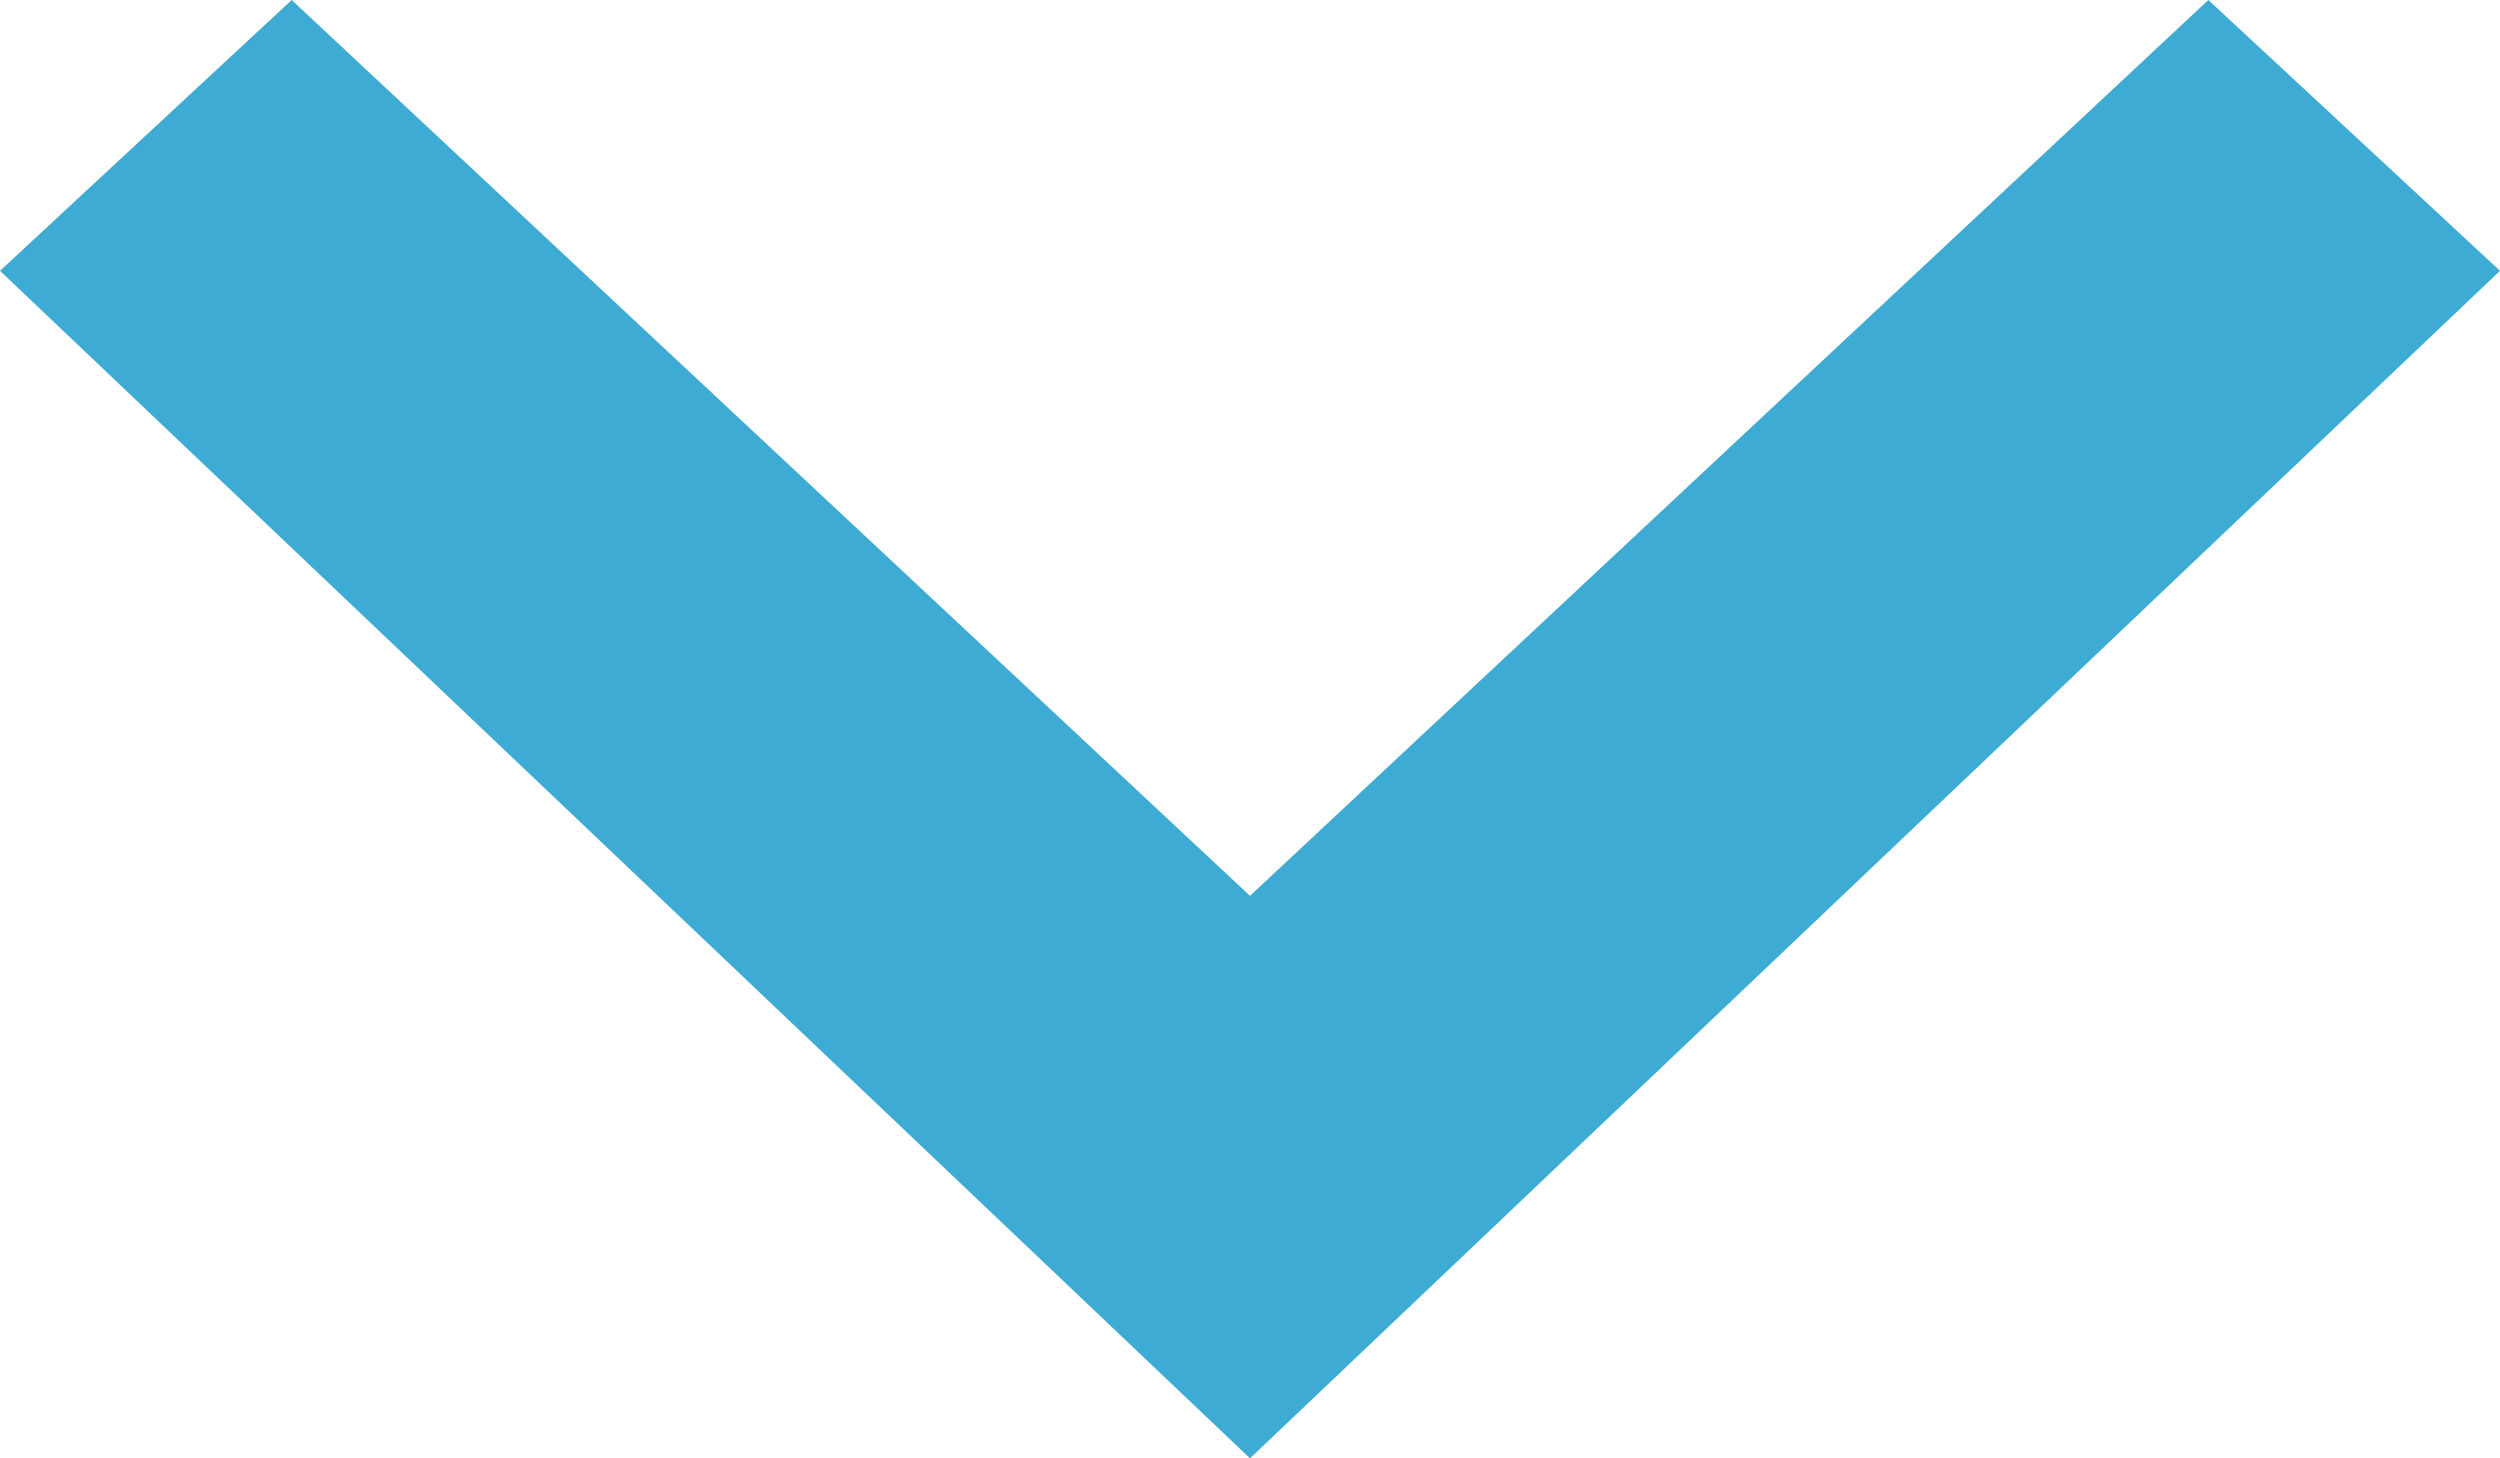
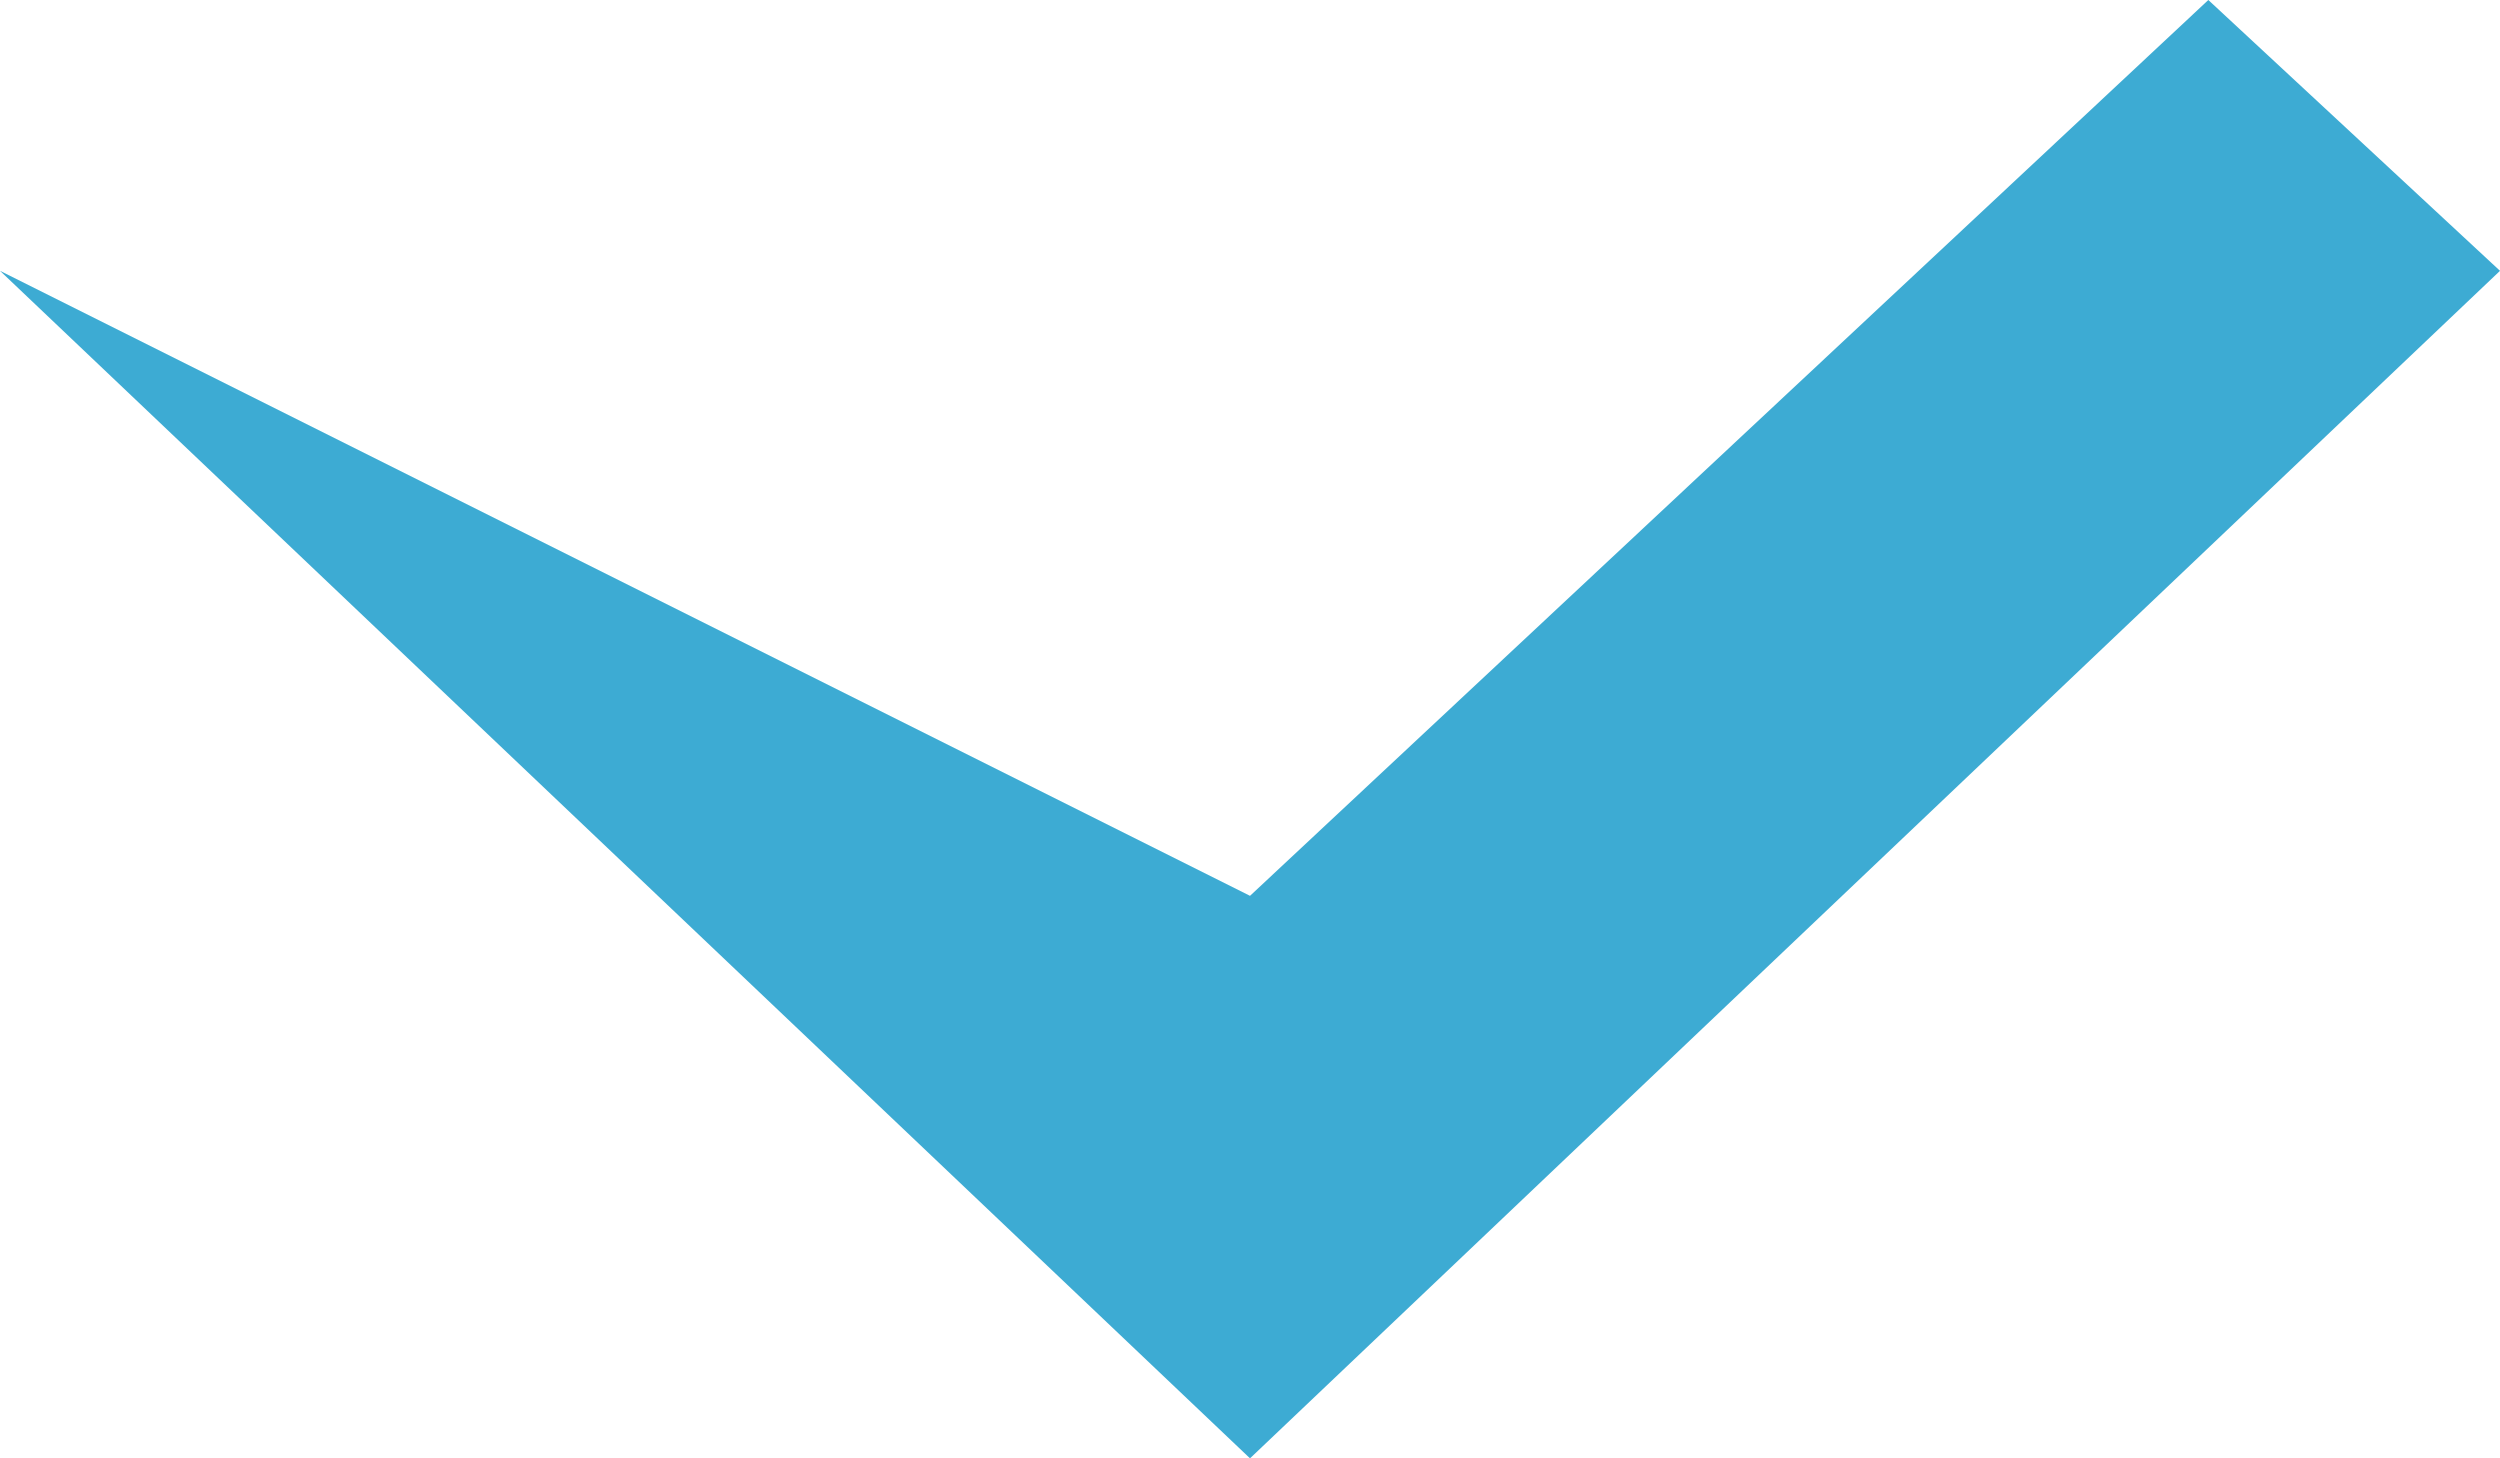
<svg xmlns="http://www.w3.org/2000/svg" id="Layer_1" x="0px" y="0px" viewBox="0 0 12 7" style="enable-background:new 0 0 12 7;" xml:space="preserve">
  <style type="text/css"> .st0{fill-rule:evenodd;clip-rule:evenodd;fill:#3DABD3;} </style>
-   <path class="st0" d="M12,1.3L10.6,0L6,4.3L1.4,0L0,1.3L6,7L12,1.3z" />
+   <path class="st0" d="M12,1.3L10.6,0L6,4.3L0,1.3L6,7L12,1.3z" />
</svg>